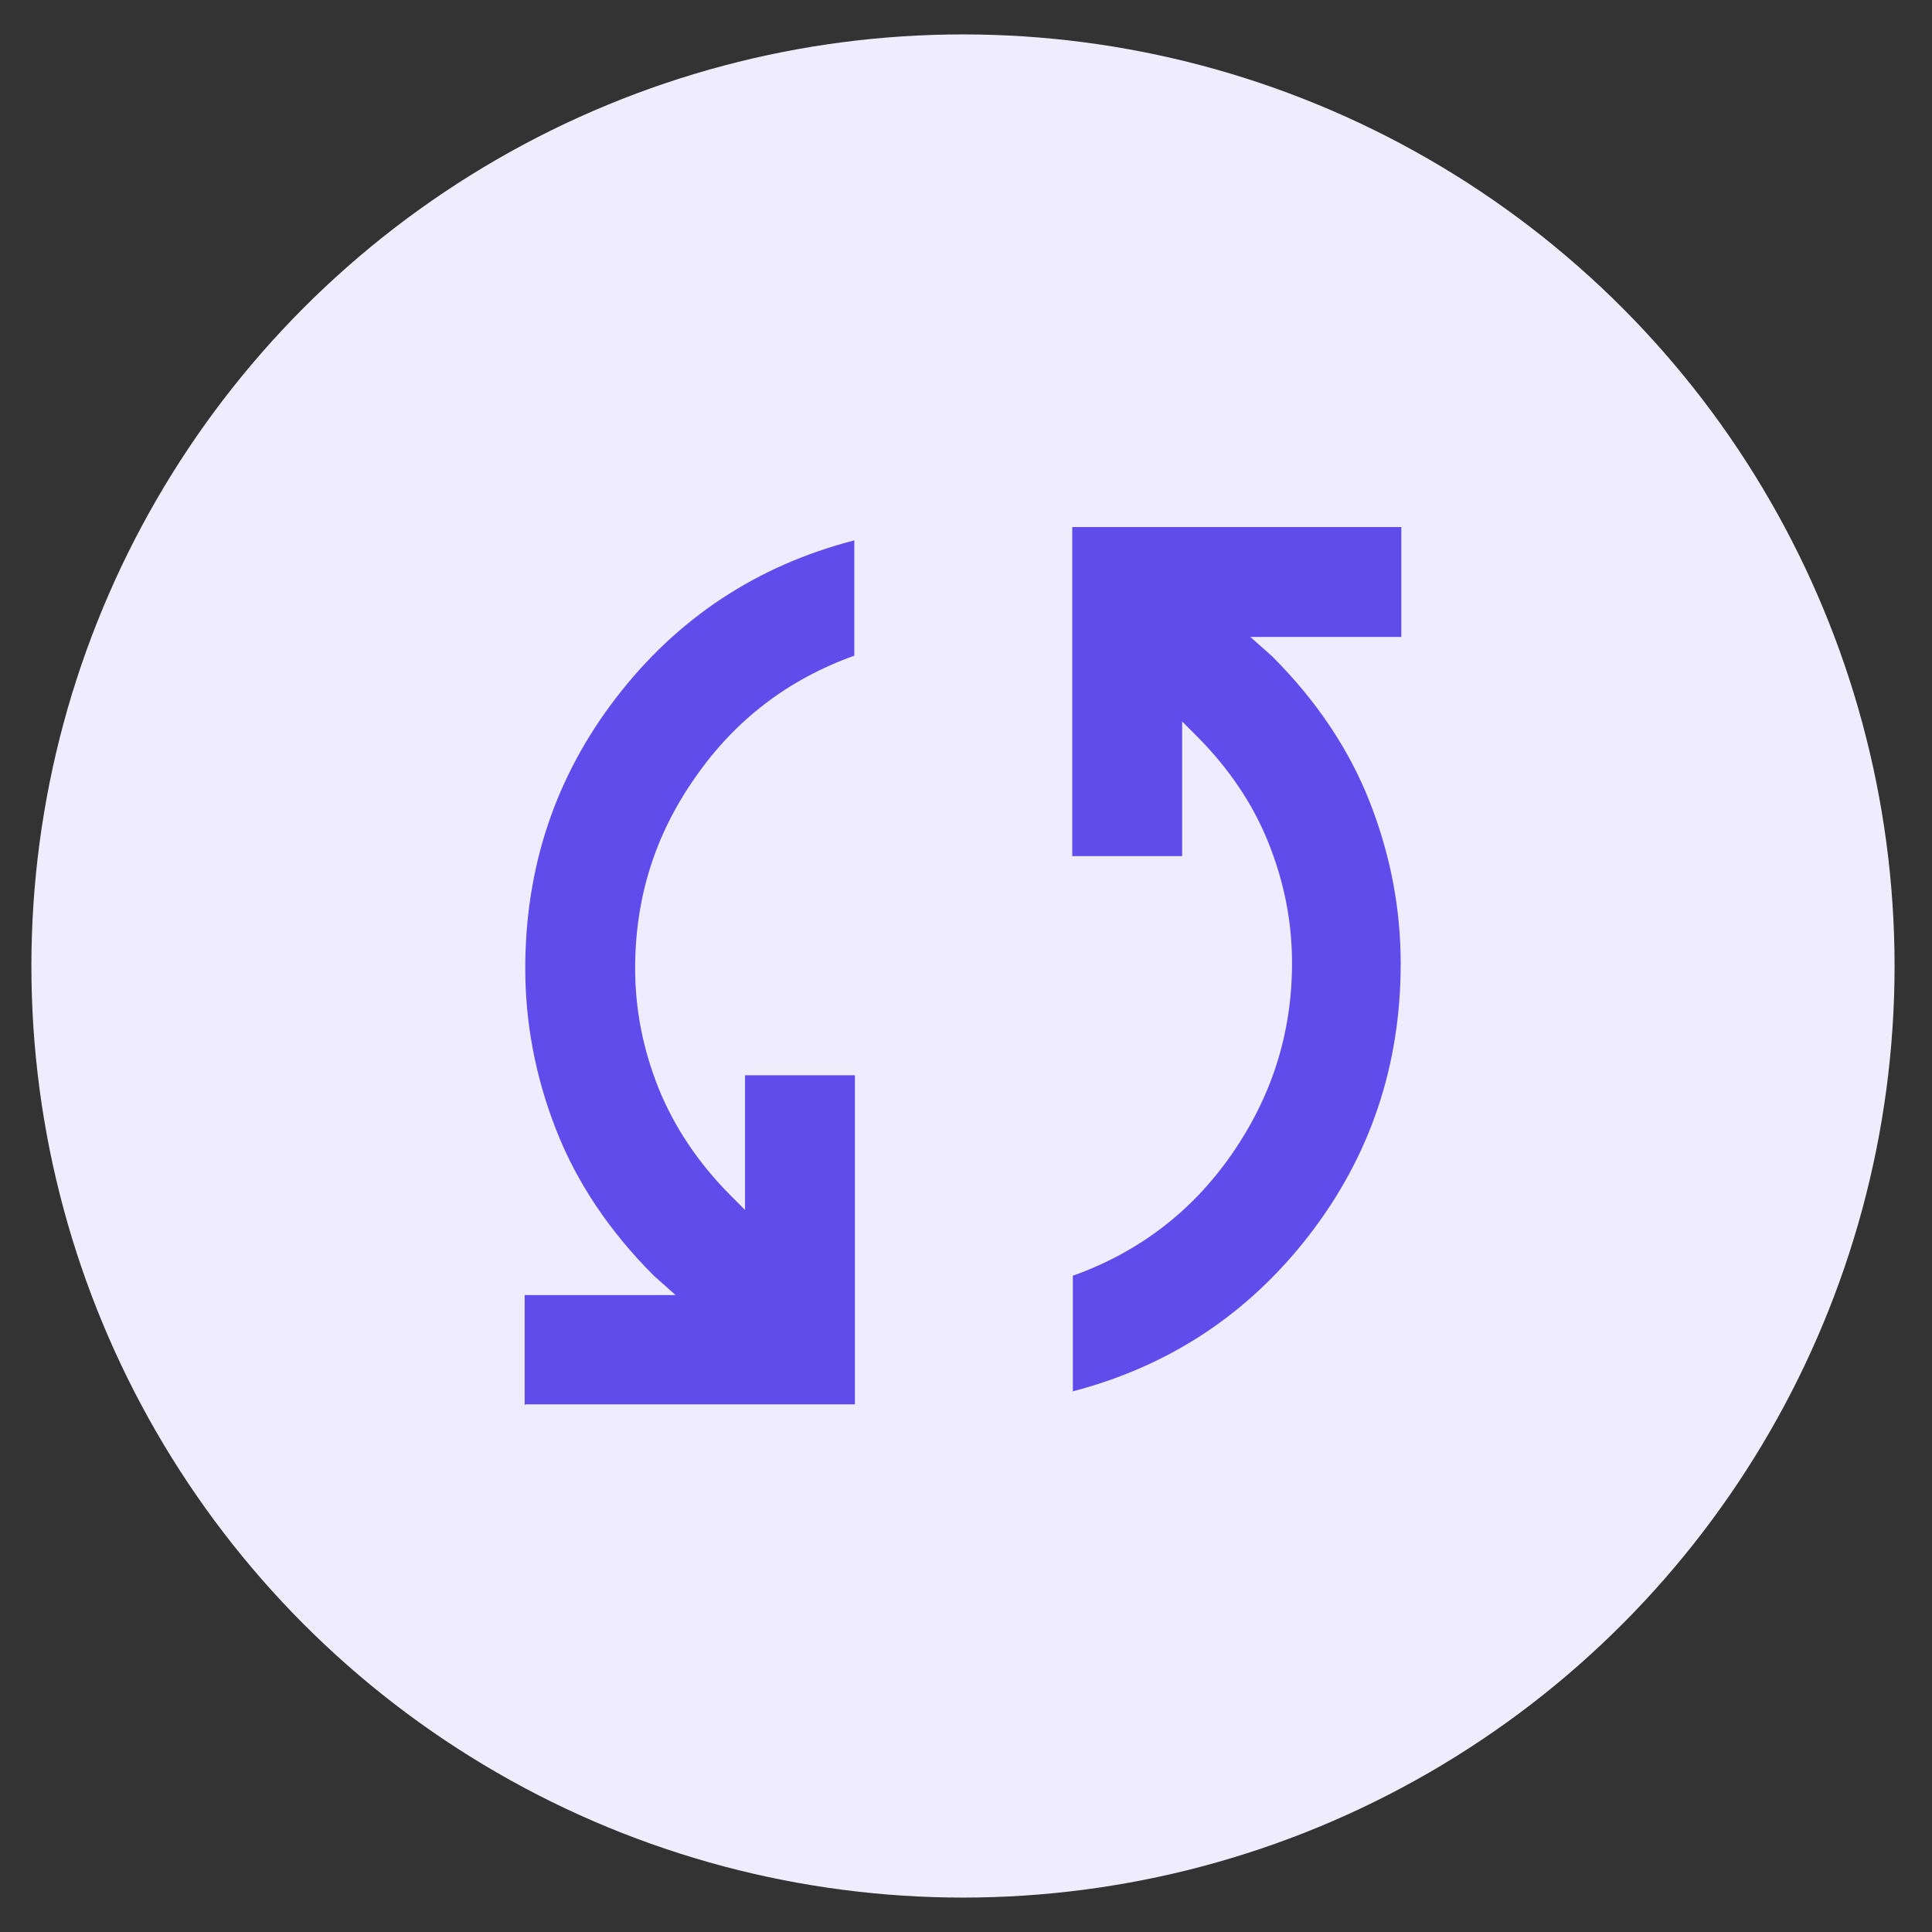
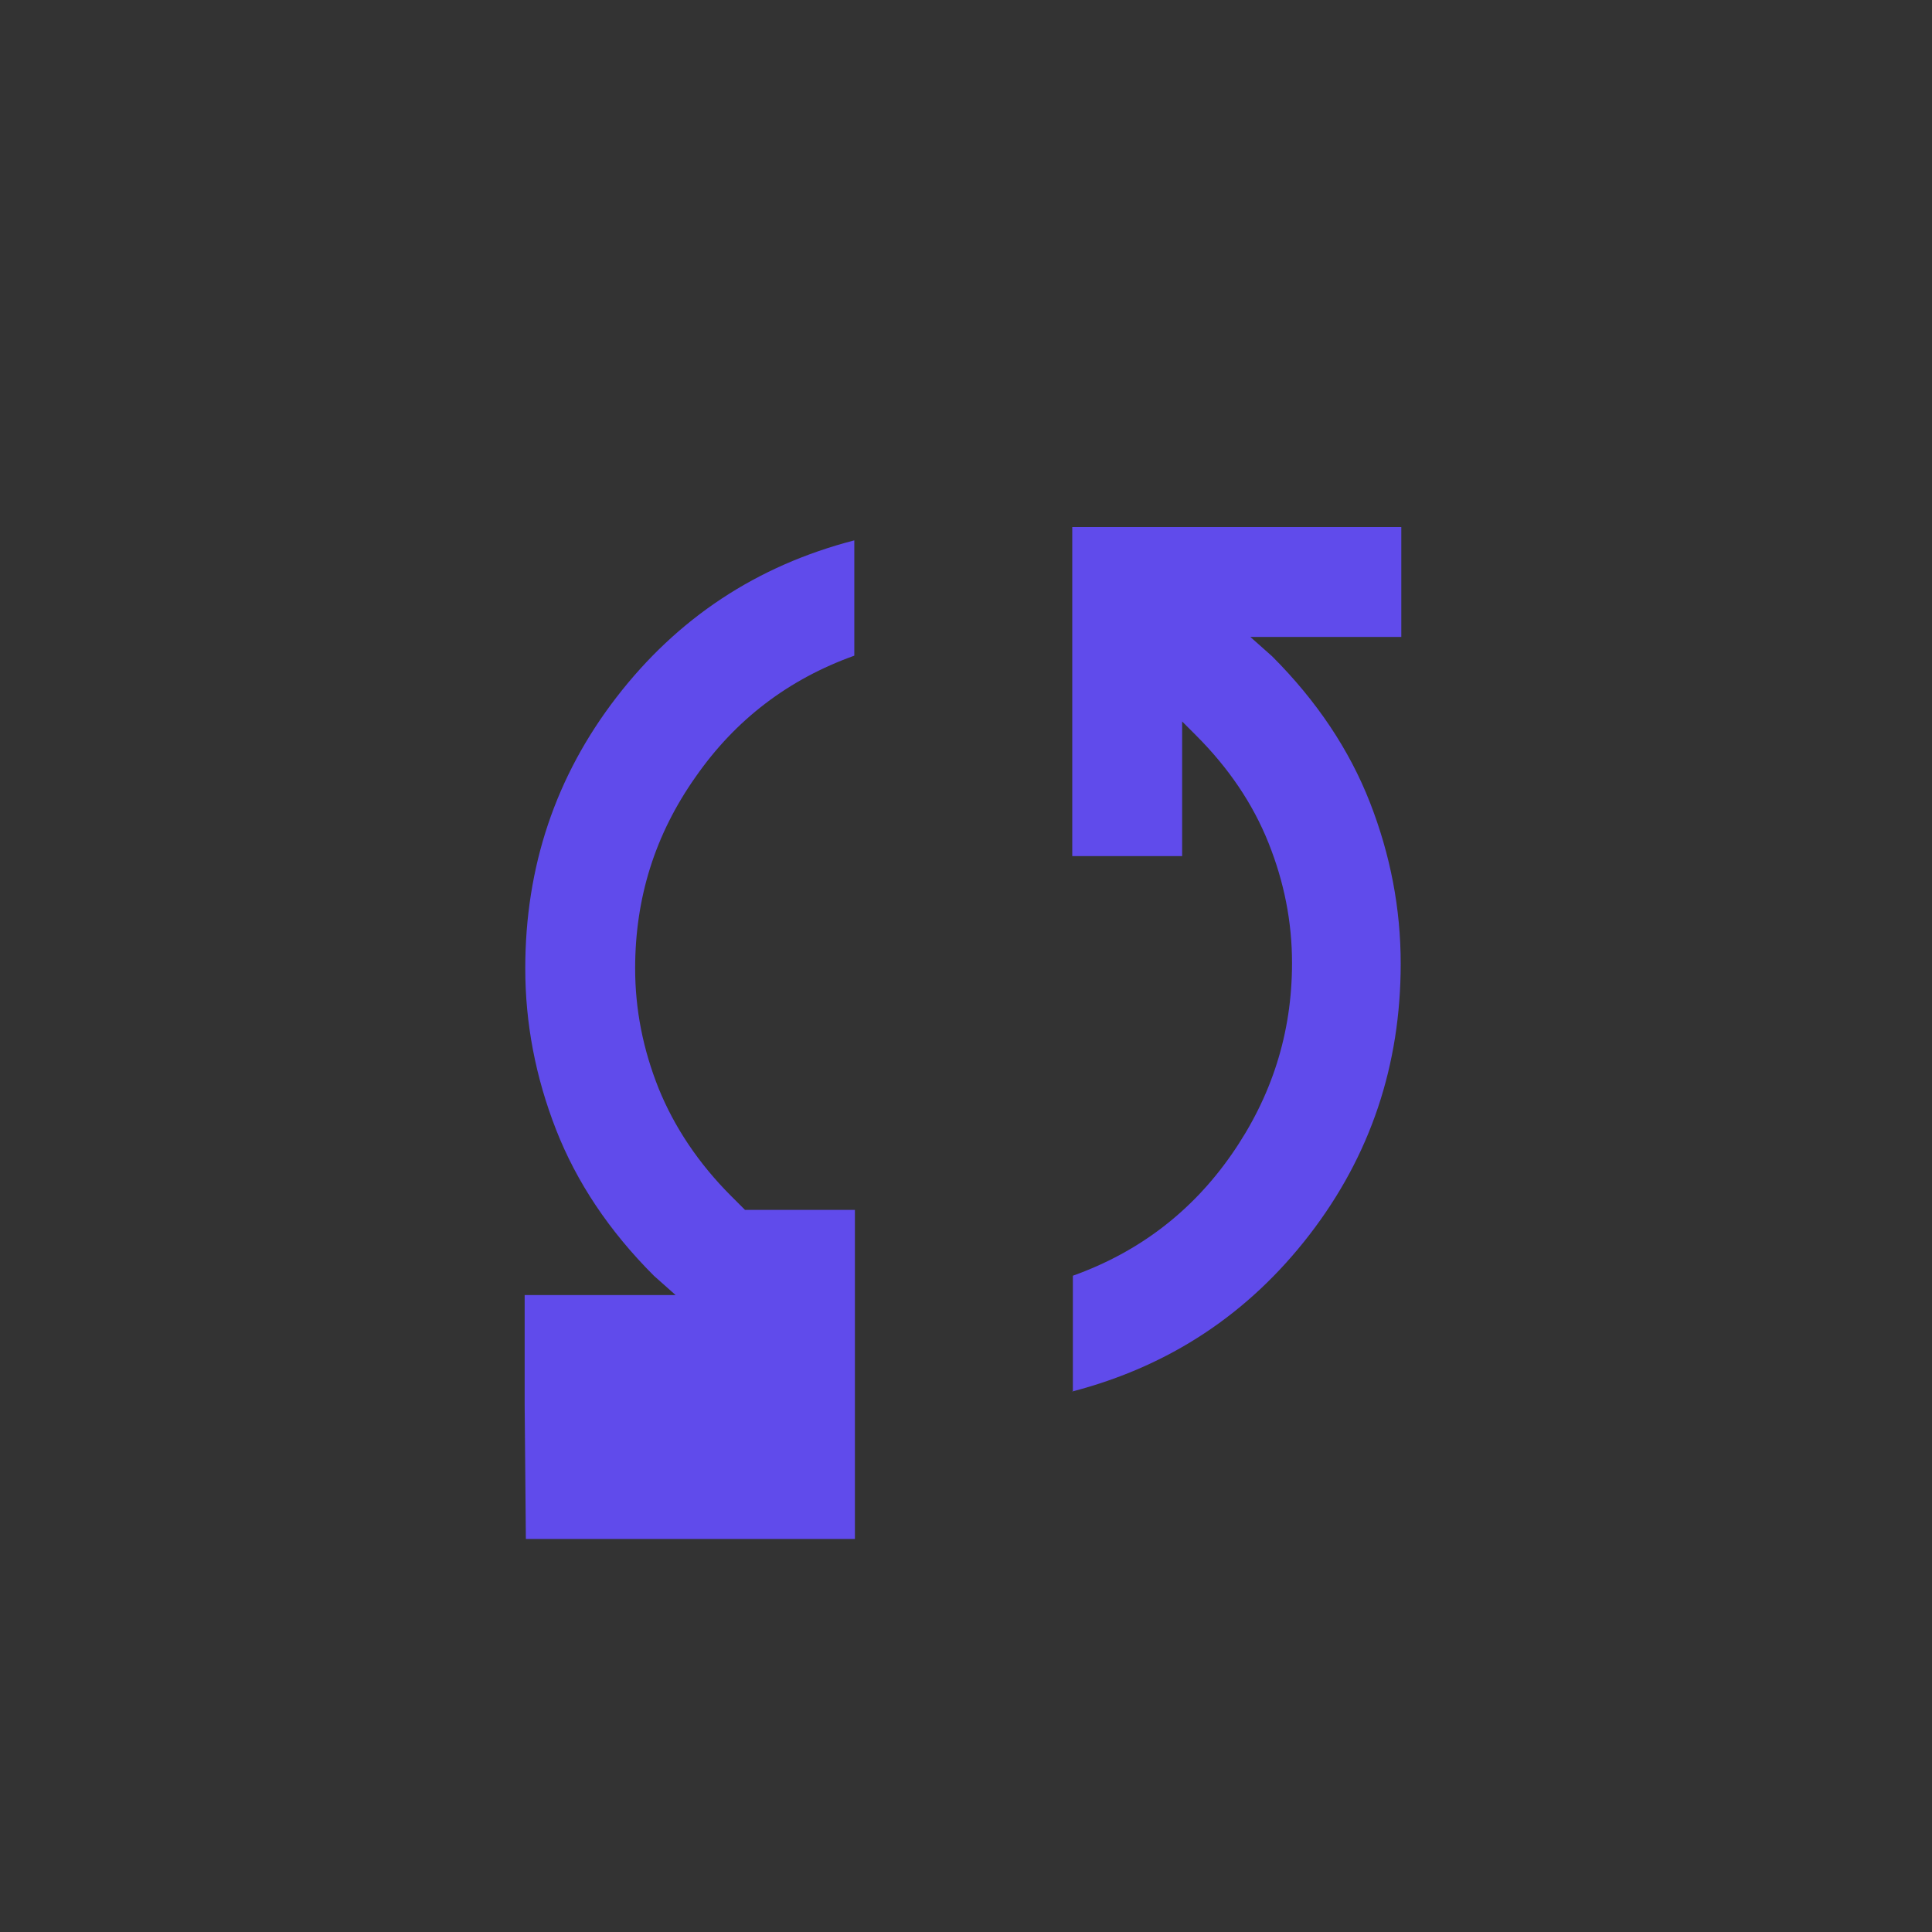
<svg xmlns="http://www.w3.org/2000/svg" id="Icon_2" version="1.1" viewBox="0 0 32 32">
  <rect x="0" y="0" width="32" height="32" fill="#333333" stroke="none" />
  <defs>
    <style>
      .st0 {
        fill: #604beb;
      }

      .st1 {
        fill: #efedfd;
      }
    </style>
  </defs>
-   <circle class="st1" cx="15.95" cy="16" r="15.43" />
-   <path class="st0" d="M8.69,23.27v-1.82h2.5l-.36-.32c-.74-.74-1.28-1.55-1.62-2.42s-.51-1.76-.51-2.67c0-1.68.5-3.18,1.51-4.49,1.01-1.31,2.32-2.18,3.94-2.6v1.91c-1.09.39-1.97,1.06-2.63,2.01-.67.95-1,2-1,3.17,0,.68.13,1.34.39,1.99.26.64.66,1.24,1.2,1.78l.23.23v-2.23h1.82v5.45h-5.45ZM17.77,23.04v-1.91c1.09-.39,1.97-1.06,2.63-2.01s1-2,1-3.17c0-.68-.13-1.34-.39-1.99s-.66-1.24-1.2-1.78l-.23-.23v2.23h-1.82v-5.45h5.45v1.82h-2.5l.36.32c.74.74,1.28,1.55,1.62,2.42s.51,1.76.51,2.67c0,1.68-.5,3.18-1.51,4.49-1.01,1.31-2.32,2.18-3.94,2.6Z" />
+   <path class="st0" d="M8.69,23.27v-1.82h2.5l-.36-.32c-.74-.74-1.28-1.55-1.62-2.42s-.51-1.76-.51-2.67c0-1.68.5-3.18,1.51-4.49,1.01-1.31,2.32-2.18,3.94-2.6v1.91c-1.09.39-1.97,1.06-2.63,2.01-.67.95-1,2-1,3.17,0,.68.13,1.34.39,1.99.26.64.66,1.24,1.2,1.78l.23.23h1.82v5.45h-5.45ZM17.77,23.04v-1.91c1.09-.39,1.97-1.06,2.63-2.01s1-2,1-3.17c0-.68-.13-1.34-.39-1.99s-.66-1.24-1.2-1.78l-.23-.23v2.23h-1.82v-5.45h5.45v1.82h-2.5l.36.32c.74.74,1.28,1.55,1.62,2.42s.51,1.76.51,2.67c0,1.68-.5,3.18-1.51,4.49-1.01,1.31-2.32,2.18-3.94,2.6Z" />
</svg>